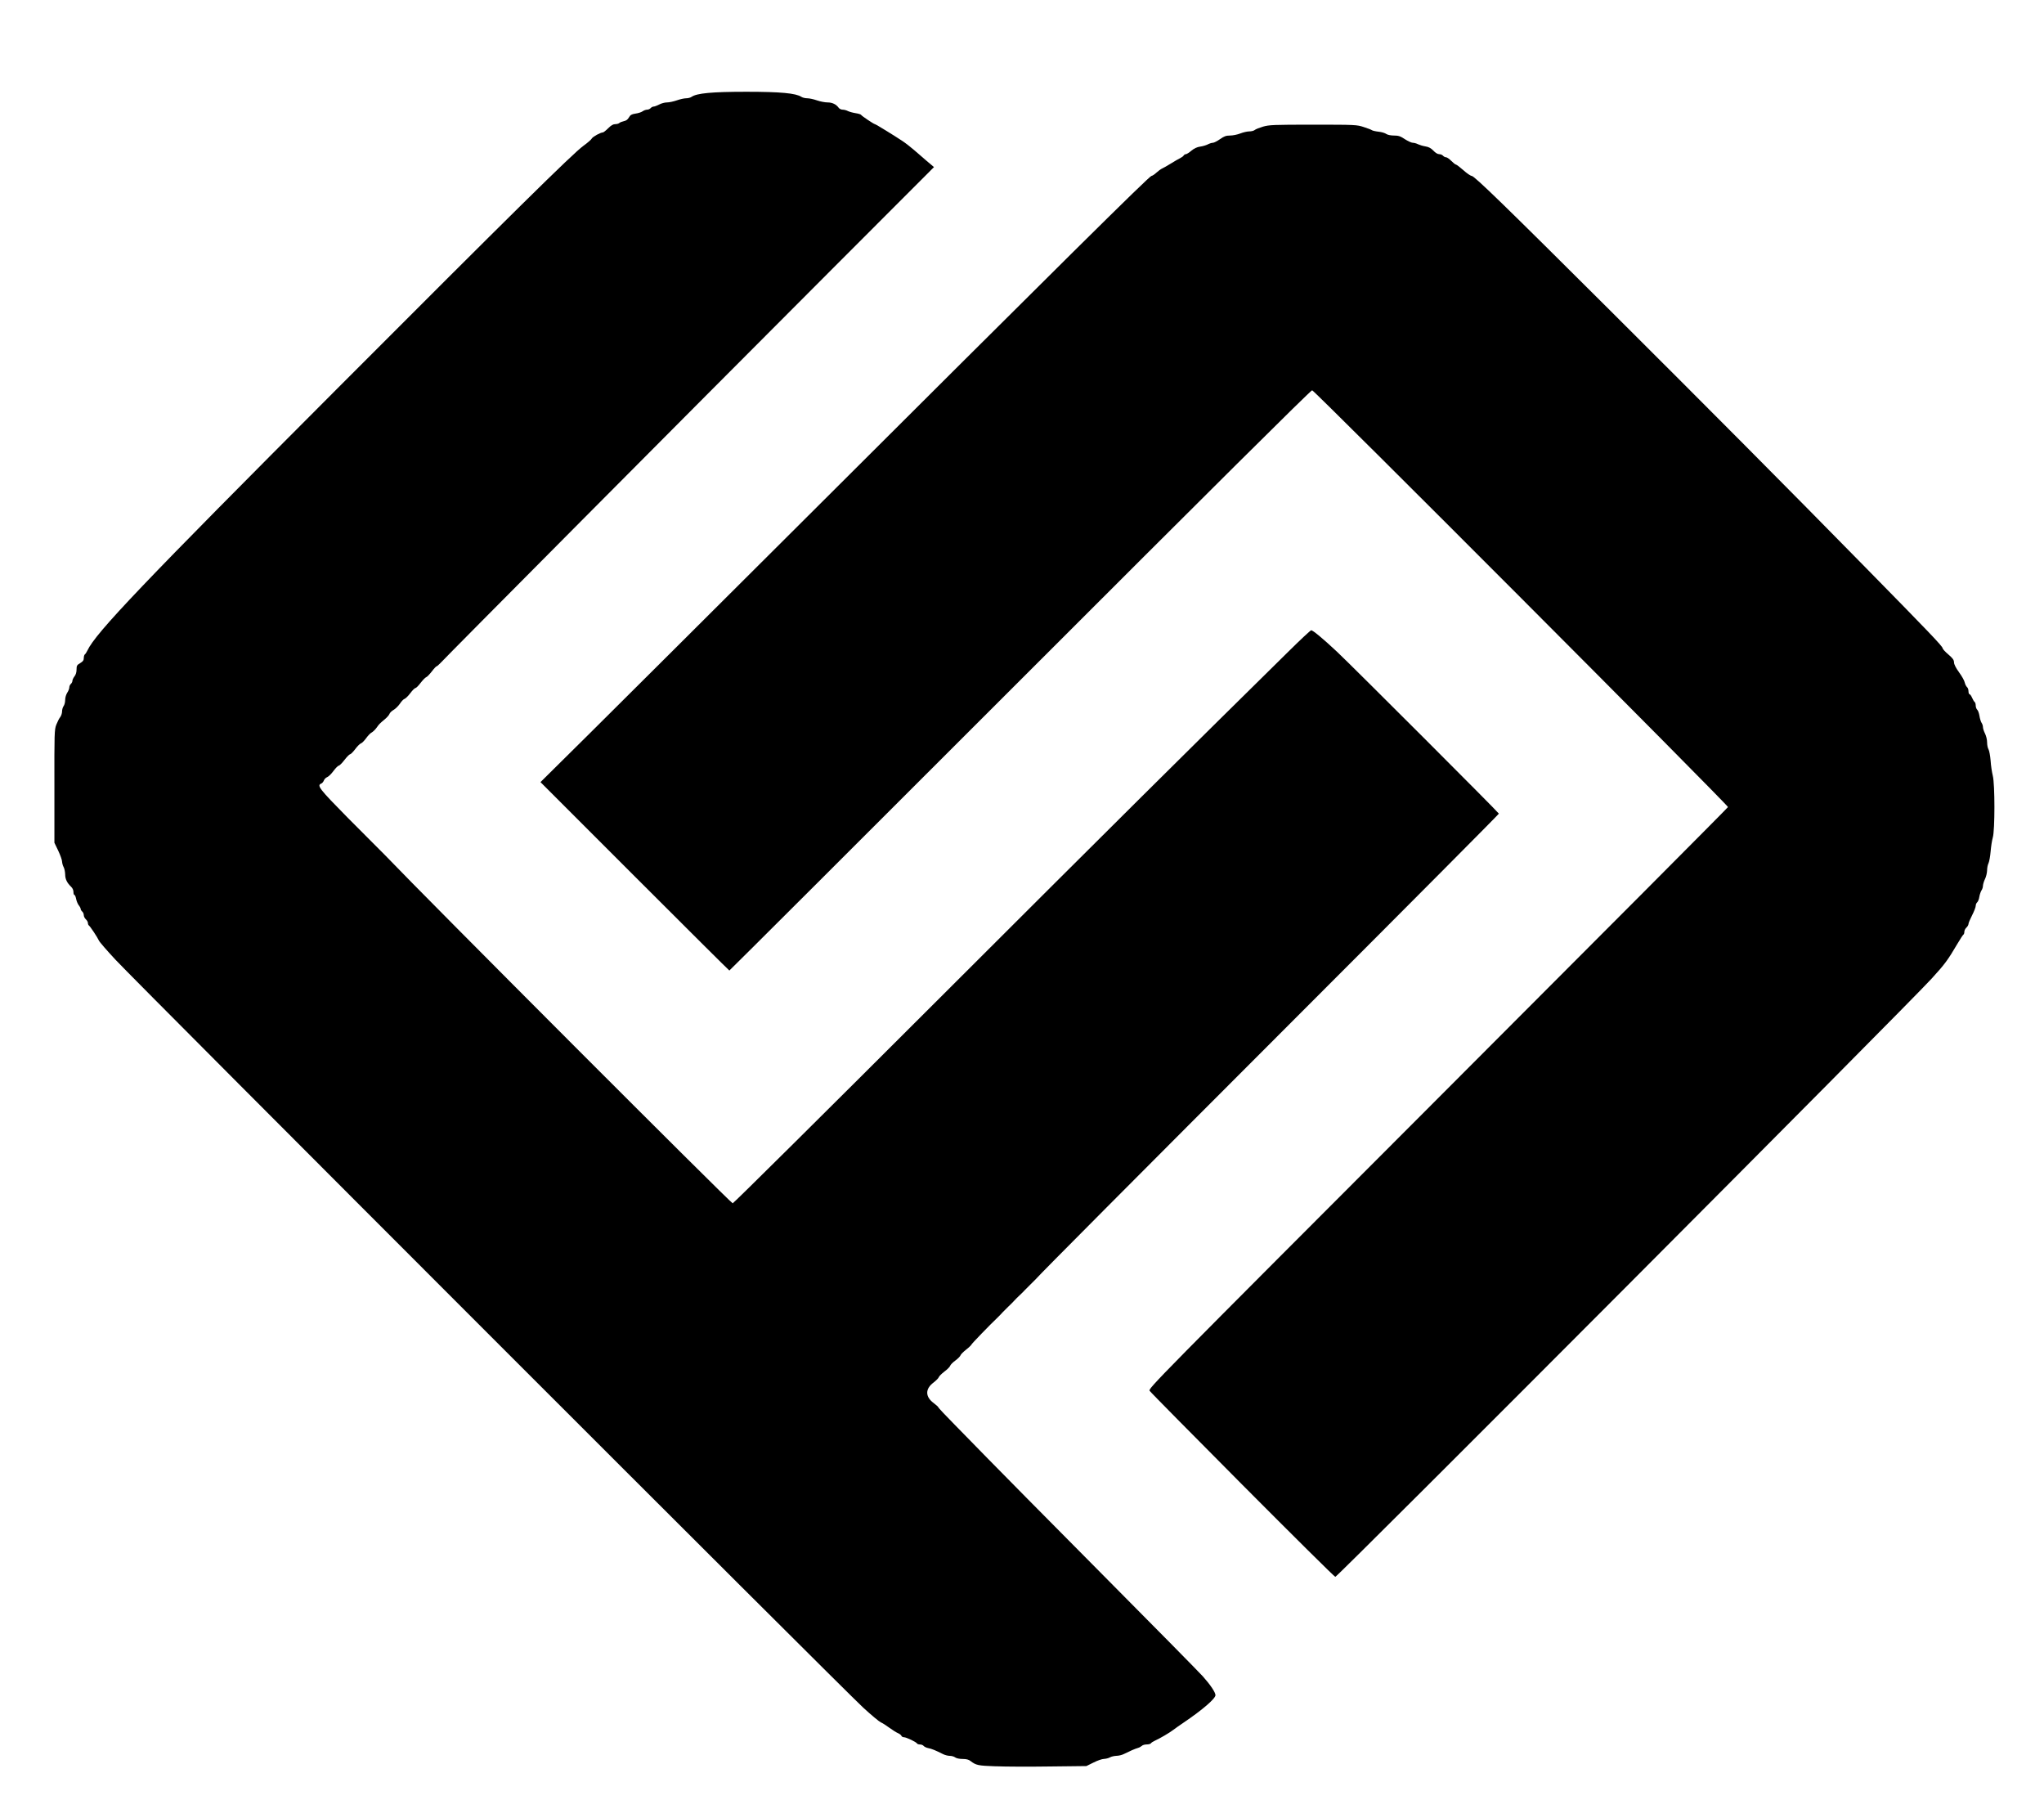
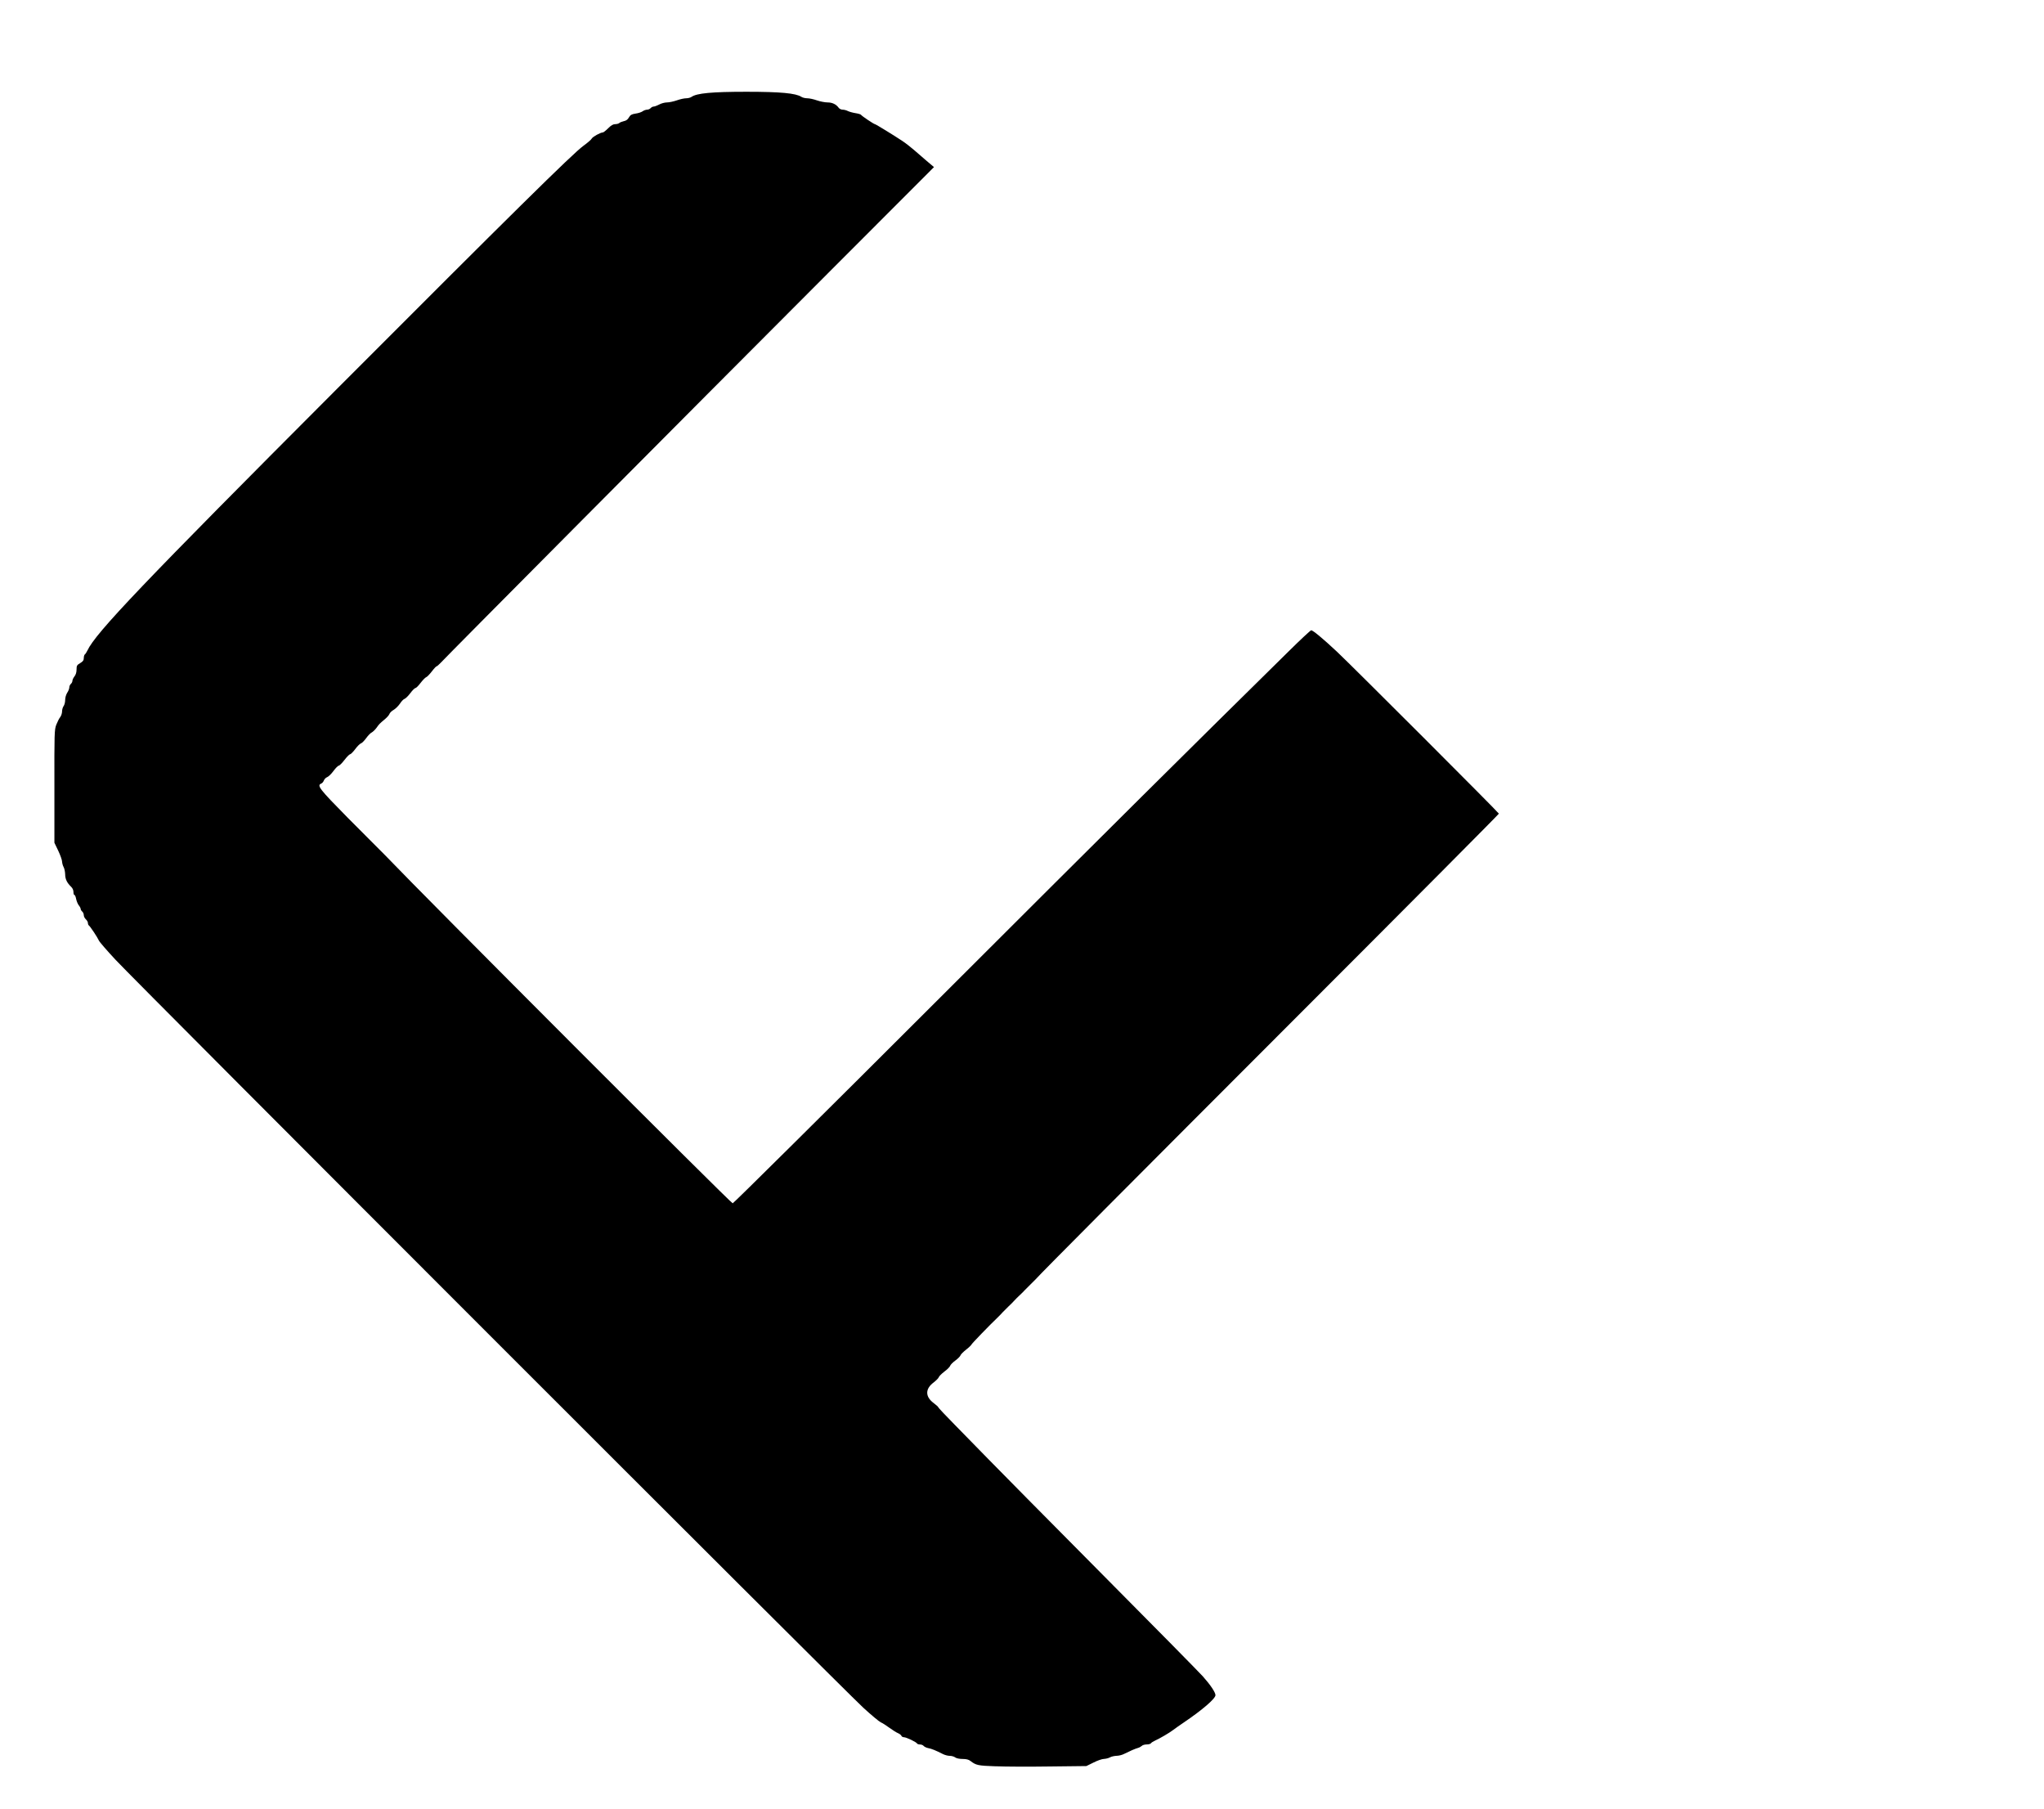
<svg xmlns="http://www.w3.org/2000/svg" version="1.0" width="988px" height="874px" viewBox="0 0 988 874" preserveAspectRatio="xMidYMid meet">
  <g fill="#000000">
    <path d="M481.25 853.55 c-8.60 -0.30 -9.45 -0.50 -12.20 -2.60 -0.80 -0.65 -2 -0.95 -3.75 -0.95 -1.50 0 -3 -0.30 -3.60 -0.75 -0.50 -0.40 -1.70 -0.75 -2.60 -0.75 -0.90 0 -2.50 -0.40 -3.50 -0.95 -3.25 -1.65 -5.30 -2.50 -6.95 -2.80 -0.85 -0.15 -1.85 -0.65 -2.20 -1.05 -0.30 -0.40 -1.10 -0.70 -1.75 -0.70 -0.60 0 -1.30 -0.20 -1.45 -0.50 -0.45 -0.75 -5.20 -3 -6.30 -3 -0.55 0 -1.10 -0.30 -1.25 -0.70 -0.15 -0.40 -0.90 -0.95 -1.60 -1.25 -0.75 -0.30 -2.60 -1.45 -4.10 -2.55 -1.50 -1.10 -3.40 -2.35 -4.25 -2.70 -0.80 -0.35 -4.65 -3.55 -8.50 -7.10 -9.05 -8.25 -351.65 -350.85 -361.45 -361.45 -4.10 -4.40 -7.70 -8.55 -8 -9.25 -0.70 -1.60 -4.25 -6.90 -4.85 -7.30 -0.25 -0.15 -0.45 -0.65 -0.45 -1.15 0 -0.50 -0.45 -1.30 -1 -1.80 -0.55 -0.50 -1 -1.40 -1 -2 0 -0.65 -0.35 -1.40 -0.75 -1.75 -0.40 -0.35 -0.75 -0.90 -0.75 -1.25 0 -0.35 -0.40 -1.15 -0.95 -1.80 -0.50 -0.65 -1.05 -2.05 -1.25 -3.05 -0.20 -1.05 -0.55 -1.90 -0.80 -1.90 -0.30 0 -0.50 -0.65 -0.50 -1.50 0 -0.85 -0.45 -1.85 -1.10 -2.45 -2 -1.90 -2.90 -3.75 -2.90 -6.05 -0.05 -1.25 -0.35 -2.80 -0.75 -3.50 -0.40 -0.70 -0.70 -1.90 -0.75 -2.65 0 -0.75 -0.85 -3.15 -1.85 -5.25 l-1.85 -3.85 0 -27.25 c-0.05 -25.60 0 -27.40 0.90 -29.75 0.55 -1.35 1.35 -3.05 1.90 -3.70 0.50 -0.65 0.90 -1.90 0.90 -2.75 0 -0.90 0.35 -2.05 0.75 -2.60 0.40 -0.50 0.75 -1.85 0.75 -2.95 0 -1.15 0.45 -2.65 1 -3.50 0.55 -0.80 1 -2 1 -2.55 0 -0.60 0.35 -1.35 0.75 -1.70 0.40 -0.35 0.75 -1 0.75 -1.50 0 -0.45 0.45 -1.45 1 -2.15 0.65 -0.80 1 -2 1 -3.30 0 -1.85 0.20 -2.20 1.75 -3.10 1.35 -0.80 1.75 -1.40 1.75 -2.45 0 -0.80 0.25 -1.60 0.50 -1.75 0.30 -0.20 0.85 -1.05 1.25 -1.90 4 -8.55 26.85 -32.50 120.45 -126.25 84.50 -84.65 114.10 -113.85 119.25 -117.60 1.95 -1.40 3.80 -3 4.05 -3.50 0.45 -0.90 4.25 -3 5.40 -3 0.30 0 1.45 -0.90 2.55 -2 1.40 -1.40 2.40 -2 3.40 -2 0.80 0 1.70 -0.25 2 -0.55 0.30 -0.30 1.30 -0.70 2.20 -0.90 1.10 -0.20 1.90 -0.80 2.45 -1.80 0.70 -1.20 1.25 -1.55 3.15 -1.85 1.25 -0.15 2.80 -0.65 3.45 -1.10 0.60 -0.45 1.60 -0.80 2.20 -0.80 0.60 0 1.35 -0.35 1.70 -0.75 0.35 -0.40 1 -0.75 1.45 -0.75 0.45 0 1.65 -0.45 2.70 -1 1 -0.55 2.70 -1 3.75 -1 1.05 0 3.15 -0.45 4.75 -1 1.55 -0.55 3.55 -1 4.50 -1 0.90 0 2.10 -0.30 2.65 -0.70 2.50 -1.75 9.80 -2.45 26.45 -2.45 16.60 0 23.90 0.70 26.60 2.45 0.60 0.40 1.90 0.70 2.90 0.70 0.95 0 3.05 0.45 4.60 1 1.60 0.55 3.90 1 5.15 1 2.30 0 4.15 0.90 5.40 2.60 0.35 0.50 1.20 0.90 1.90 0.90 0.70 0 1.85 0.30 2.60 0.70 0.75 0.35 2.40 0.80 3.70 1 1.30 0.20 2.50 0.55 2.65 0.85 0.35 0.55 6.15 4.45 6.65 4.45 0.45 0.05 9.40 5.55 13.30 8.15 1.60 1.05 4.05 3 5.50 4.25 1.50 1.30 4.25 3.70 6.20 5.35 l3.55 3 -50.45 50.50 c-73.65 73.75 -184.30 185.05 -187.90 188.95 -0.95 1 -1.85 1.80 -2.10 1.80 -0.20 0 -1.25 1.10 -2.30 2.50 -1.05 1.35 -2.25 2.60 -2.70 2.75 -0.45 0.15 -1.65 1.40 -2.70 2.75 -1.05 1.40 -2.15 2.50 -2.50 2.50 -0.35 0 -1.45 1.10 -2.50 2.50 -1 1.35 -2.30 2.60 -2.80 2.75 -0.50 0.15 -1.50 1.20 -2.20 2.30 -0.75 1.10 -2.10 2.45 -3.05 3 -0.95 0.55 -1.85 1.45 -2 1.95 -0.15 0.50 -1.15 1.65 -2.15 2.50 -2.75 2.30 -2.75 2.30 -4.10 4.20 -0.70 0.95 -1.75 1.95 -2.30 2.25 -0.60 0.25 -1.80 1.50 -2.70 2.75 -0.90 1.25 -2.05 2.40 -2.55 2.55 -0.50 0.15 -1.75 1.40 -2.75 2.75 -1.05 1.40 -2.15 2.50 -2.50 2.50 -0.30 0 -1.55 1.25 -2.70 2.75 -1.15 1.50 -2.40 2.75 -2.75 2.75 -0.35 0 -1.50 1.15 -2.55 2.55 -1 1.40 -2.40 2.75 -3.05 3 -0.65 0.25 -1.35 0.95 -1.60 1.60 -0.25 0.70 -0.85 1.35 -1.25 1.50 -2.30 0.90 -0.95 2.60 12.70 16.45 7.45 7.50 14.35 14.45 15.40 15.45 1 1 2.15 2.15 2.50 2.50 21.05 22 167.40 168.45 168.25 168.45 0.40 0 44.90 -44.10 98.90 -98.05 85 -84.90 121.50 -121.10 169.60 -168.45 5.70 -5.65 10.70 -10.30 11.10 -10.40 0.70 -0.15 5.50 3.80 12.50 10.35 7.95 7.50 78.25 77.80 78.25 78.25 0 0.25 -42.95 43.45 -95.50 96 -82.15 82.20 -126.20 126.45 -128.30 128.90 -0.30 0.35 -1.45 1.50 -2.50 2.50 -1.05 1.05 -2.30 2.25 -2.75 2.75 -0.40 0.50 -1.55 1.60 -2.50 2.50 -0.95 0.85 -2.15 2.10 -2.75 2.75 -0.55 0.60 -1.80 1.90 -2.75 2.75 -0.90 0.90 -2.15 2.15 -2.75 2.75 -0.55 0.65 -1.60 1.70 -2.30 2.40 -4.05 3.85 -12.90 13 -12.90 13.35 -0.05 0.20 -1.15 1.30 -2.50 2.35 -1.35 1.05 -2.60 2.30 -2.75 2.80 -0.15 0.45 -1.25 1.60 -2.50 2.50 -1.25 0.90 -2.35 2.05 -2.50 2.55 -0.15 0.50 -1.40 1.75 -2.75 2.75 -1.40 1.05 -2.60 2.30 -2.75 2.75 -0.15 0.50 -1.30 1.60 -2.50 2.55 -4.10 3.05 -4.10 6.85 0 9.90 1.25 0.95 2.25 1.85 2.25 2.05 0 0.20 3.65 4.10 8.15 8.65 4.45 4.55 11.60 11.85 15.85 16.20 4.25 4.40 28.70 29.10 54.30 54.90 25.65 25.80 47.95 48.45 49.60 50.30 3.70 4.15 6.10 7.75 6.10 9.10 0 1.65 -6.30 7.10 -15.25 13.15 -1.90 1.30 -4.30 2.95 -5.25 3.70 -1.85 1.40 -6.20 3.95 -8.80 5.15 -0.85 0.40 -1.75 0.95 -1.90 1.25 -0.20 0.30 -1.10 0.55 -2.05 0.55 -0.90 0 -2 0.30 -2.35 0.70 -0.40 0.35 -1.25 0.85 -1.90 1 -1.40 0.40 -3.90 1.50 -6.60 2.85 -1 0.55 -2.70 0.95 -3.75 0.95 -1.05 0.05 -2.45 0.35 -3.15 0.75 -0.70 0.40 -2 0.70 -2.90 0.75 -0.90 0 -3.20 0.80 -5.05 1.75 l-3.45 1.70 -17.70 0.20 c-9.70 0.15 -21.45 0.10 -26.15 -0.10z" />
-     <path d="M600.60 717.60 c-24.25 -24.40 -44.50 -44.85 -44.90 -45.50 -0.75 -1.10 1.90 -3.75 139.40 -141.40 77.10 -77.15 140.15 -140.45 140.15 -140.70 0 -1.05 -199.70 -201.15 -201 -201.40 -0.55 -0.15 -50.60 49.60 -141.10 140.10 -77.15 77.15 -140.45 140.30 -140.60 140.30 -0.15 0 -20.75 -20.50 -45.80 -45.55 l-45.50 -45.50 24 -23.75 c13.20 -13.10 56.30 -56 95.75 -95.35 132.65 -132.30 174.60 -173.85 175.60 -173.85 0.35 0 1.45 -0.70 2.35 -1.55 0.95 -0.85 2.15 -1.75 2.75 -2 0.60 -0.25 2.50 -1.35 4.30 -2.45 1.80 -1.10 3.80 -2.30 4.50 -2.60 0.70 -0.35 1.45 -0.90 1.65 -1.25 0.20 -0.35 0.70 -0.65 1.10 -0.65 0.35 0 1.55 -0.75 2.65 -1.70 1.35 -1.10 2.75 -1.75 4.20 -1.95 1.20 -0.15 2.85 -0.65 3.65 -1.05 0.85 -0.45 1.95 -0.80 2.50 -0.80 0.55 0 2.10 -0.80 3.45 -1.75 2 -1.40 2.95 -1.75 4.85 -1.75 1.35 0 3.55 -0.45 4.95 -1 1.40 -0.55 3.35 -1 4.35 -1 1 0 2.20 -0.30 2.60 -0.65 0.45 -0.40 2.25 -1.10 4.05 -1.65 3 -0.85 5 -0.95 24.25 -0.95 20.50 0 21.10 0.05 24.45 1.15 1.90 0.60 3.70 1.30 4 1.55 0.30 0.20 1.75 0.55 3.20 0.70 1.45 0.15 3.10 0.65 3.70 1.10 0.65 0.45 2.20 0.75 3.70 0.75 2.15 0 3.10 0.30 5.25 1.75 1.50 0.95 3.20 1.75 3.85 1.75 0.65 0 1.75 0.30 2.50 0.70 0.75 0.35 2.35 0.85 3.60 1.05 1.60 0.25 2.70 0.85 3.85 2.05 0.95 1.05 2.05 1.70 2.80 1.70 0.70 0 1.50 0.35 1.85 0.75 0.35 0.40 1 0.75 1.45 0.75 0.50 0 1.60 0.80 2.55 1.75 0.95 0.95 1.95 1.75 2.20 1.75 0.30 0 1.95 1.25 3.65 2.75 1.65 1.50 3.50 2.75 4 2.75 1.30 0 16.05 14.35 67.40 65.50 48.25 48.10 83.35 83.35 122.75 123.50 30.65 31.20 37.50 38.35 37.50 39.25 0 0.35 1.25 1.75 2.75 3 2.15 1.85 2.75 2.70 2.75 3.80 0 0.95 0.85 2.65 2.45 4.85 1.35 1.85 2.60 4.05 2.75 4.95 0.20 0.85 0.70 1.85 1.10 2.20 0.40 0.30 0.70 1.20 0.70 2 0 0.80 0.25 1.45 0.55 1.45 0.25 0 0.80 0.75 1.20 1.70 0.40 0.95 0.95 1.85 1.25 2.05 0.25 0.15 0.50 0.95 0.50 1.70 0 0.80 0.35 1.70 0.75 2.05 0.35 0.30 0.85 1.65 1.05 2.90 0.20 1.30 0.65 2.80 1 3.35 0.40 0.55 0.70 1.50 0.70 2.15 0 0.60 0.45 2 1 3.10 0.55 1.10 1 2.95 1 4.25 0 1.25 0.30 2.80 0.70 3.40 0.35 0.60 0.80 3.05 1 5.45 0.15 2.40 0.65 5.65 1.05 7.25 1.05 4.05 1.05 26.40 0 29.90 -0.40 1.35 -0.85 4.40 -1.05 6.75 -0.20 2.35 -0.65 4.85 -1 5.60 -0.40 0.75 -0.70 2.30 -0.70 3.50 -0.05 1.20 -0.45 3.05 -1 4.15 -0.55 1.10 -0.95 2.55 -1 3.25 0 0.70 -0.30 1.70 -0.70 2.25 -0.35 0.55 -0.85 1.95 -1.05 3.10 -0.15 1.15 -0.65 2.35 -1.05 2.70 -0.40 0.30 -0.70 1.10 -0.70 1.70 0 0.65 -0.80 2.70 -1.75 4.55 -0.95 1.85 -1.75 3.75 -1.75 4.20 0 0.45 -0.45 1.25 -1 1.75 -0.55 0.50 -1 1.40 -1 2.05 0 0.60 -0.20 1.20 -0.40 1.30 -0.25 0.10 -1.60 2.20 -3.05 4.65 -4.55 7.75 -6 9.70 -12.40 16.70 -11.90 13.10 -287.10 289.05 -288.20 289.05 -0.40 0 -20.55 -20 -44.85 -44.40z" />
  </g>
</svg>